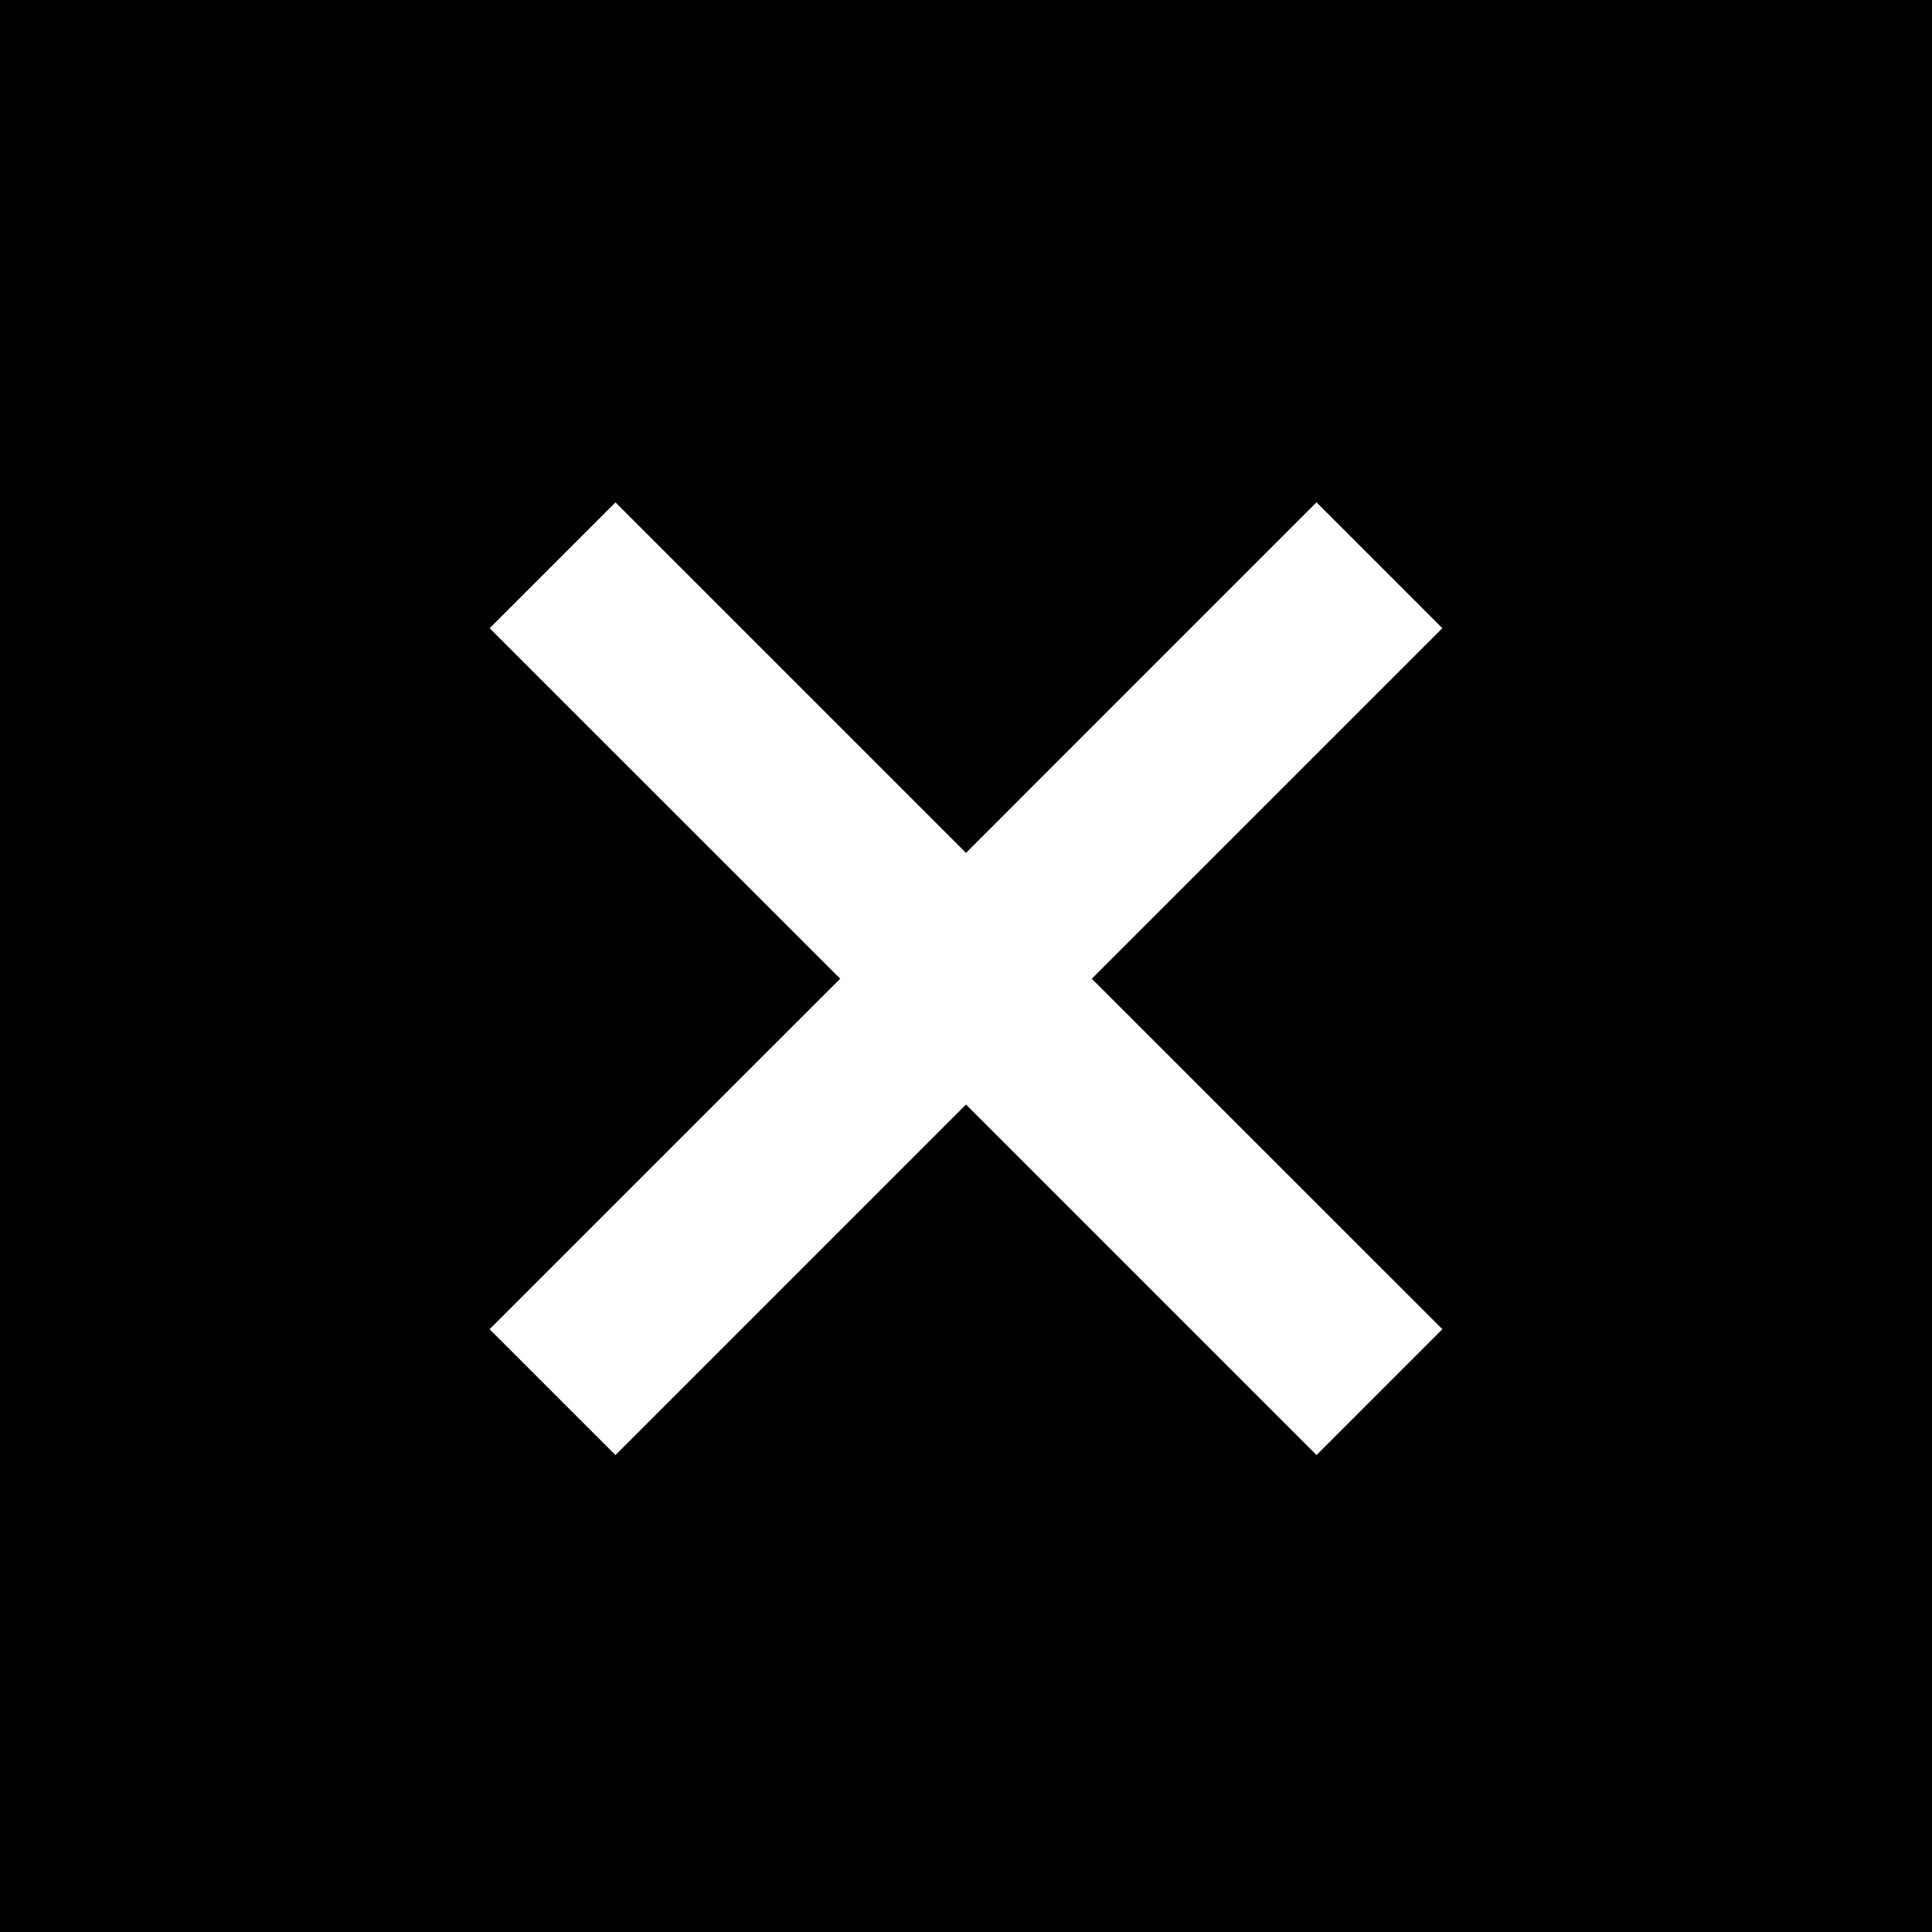
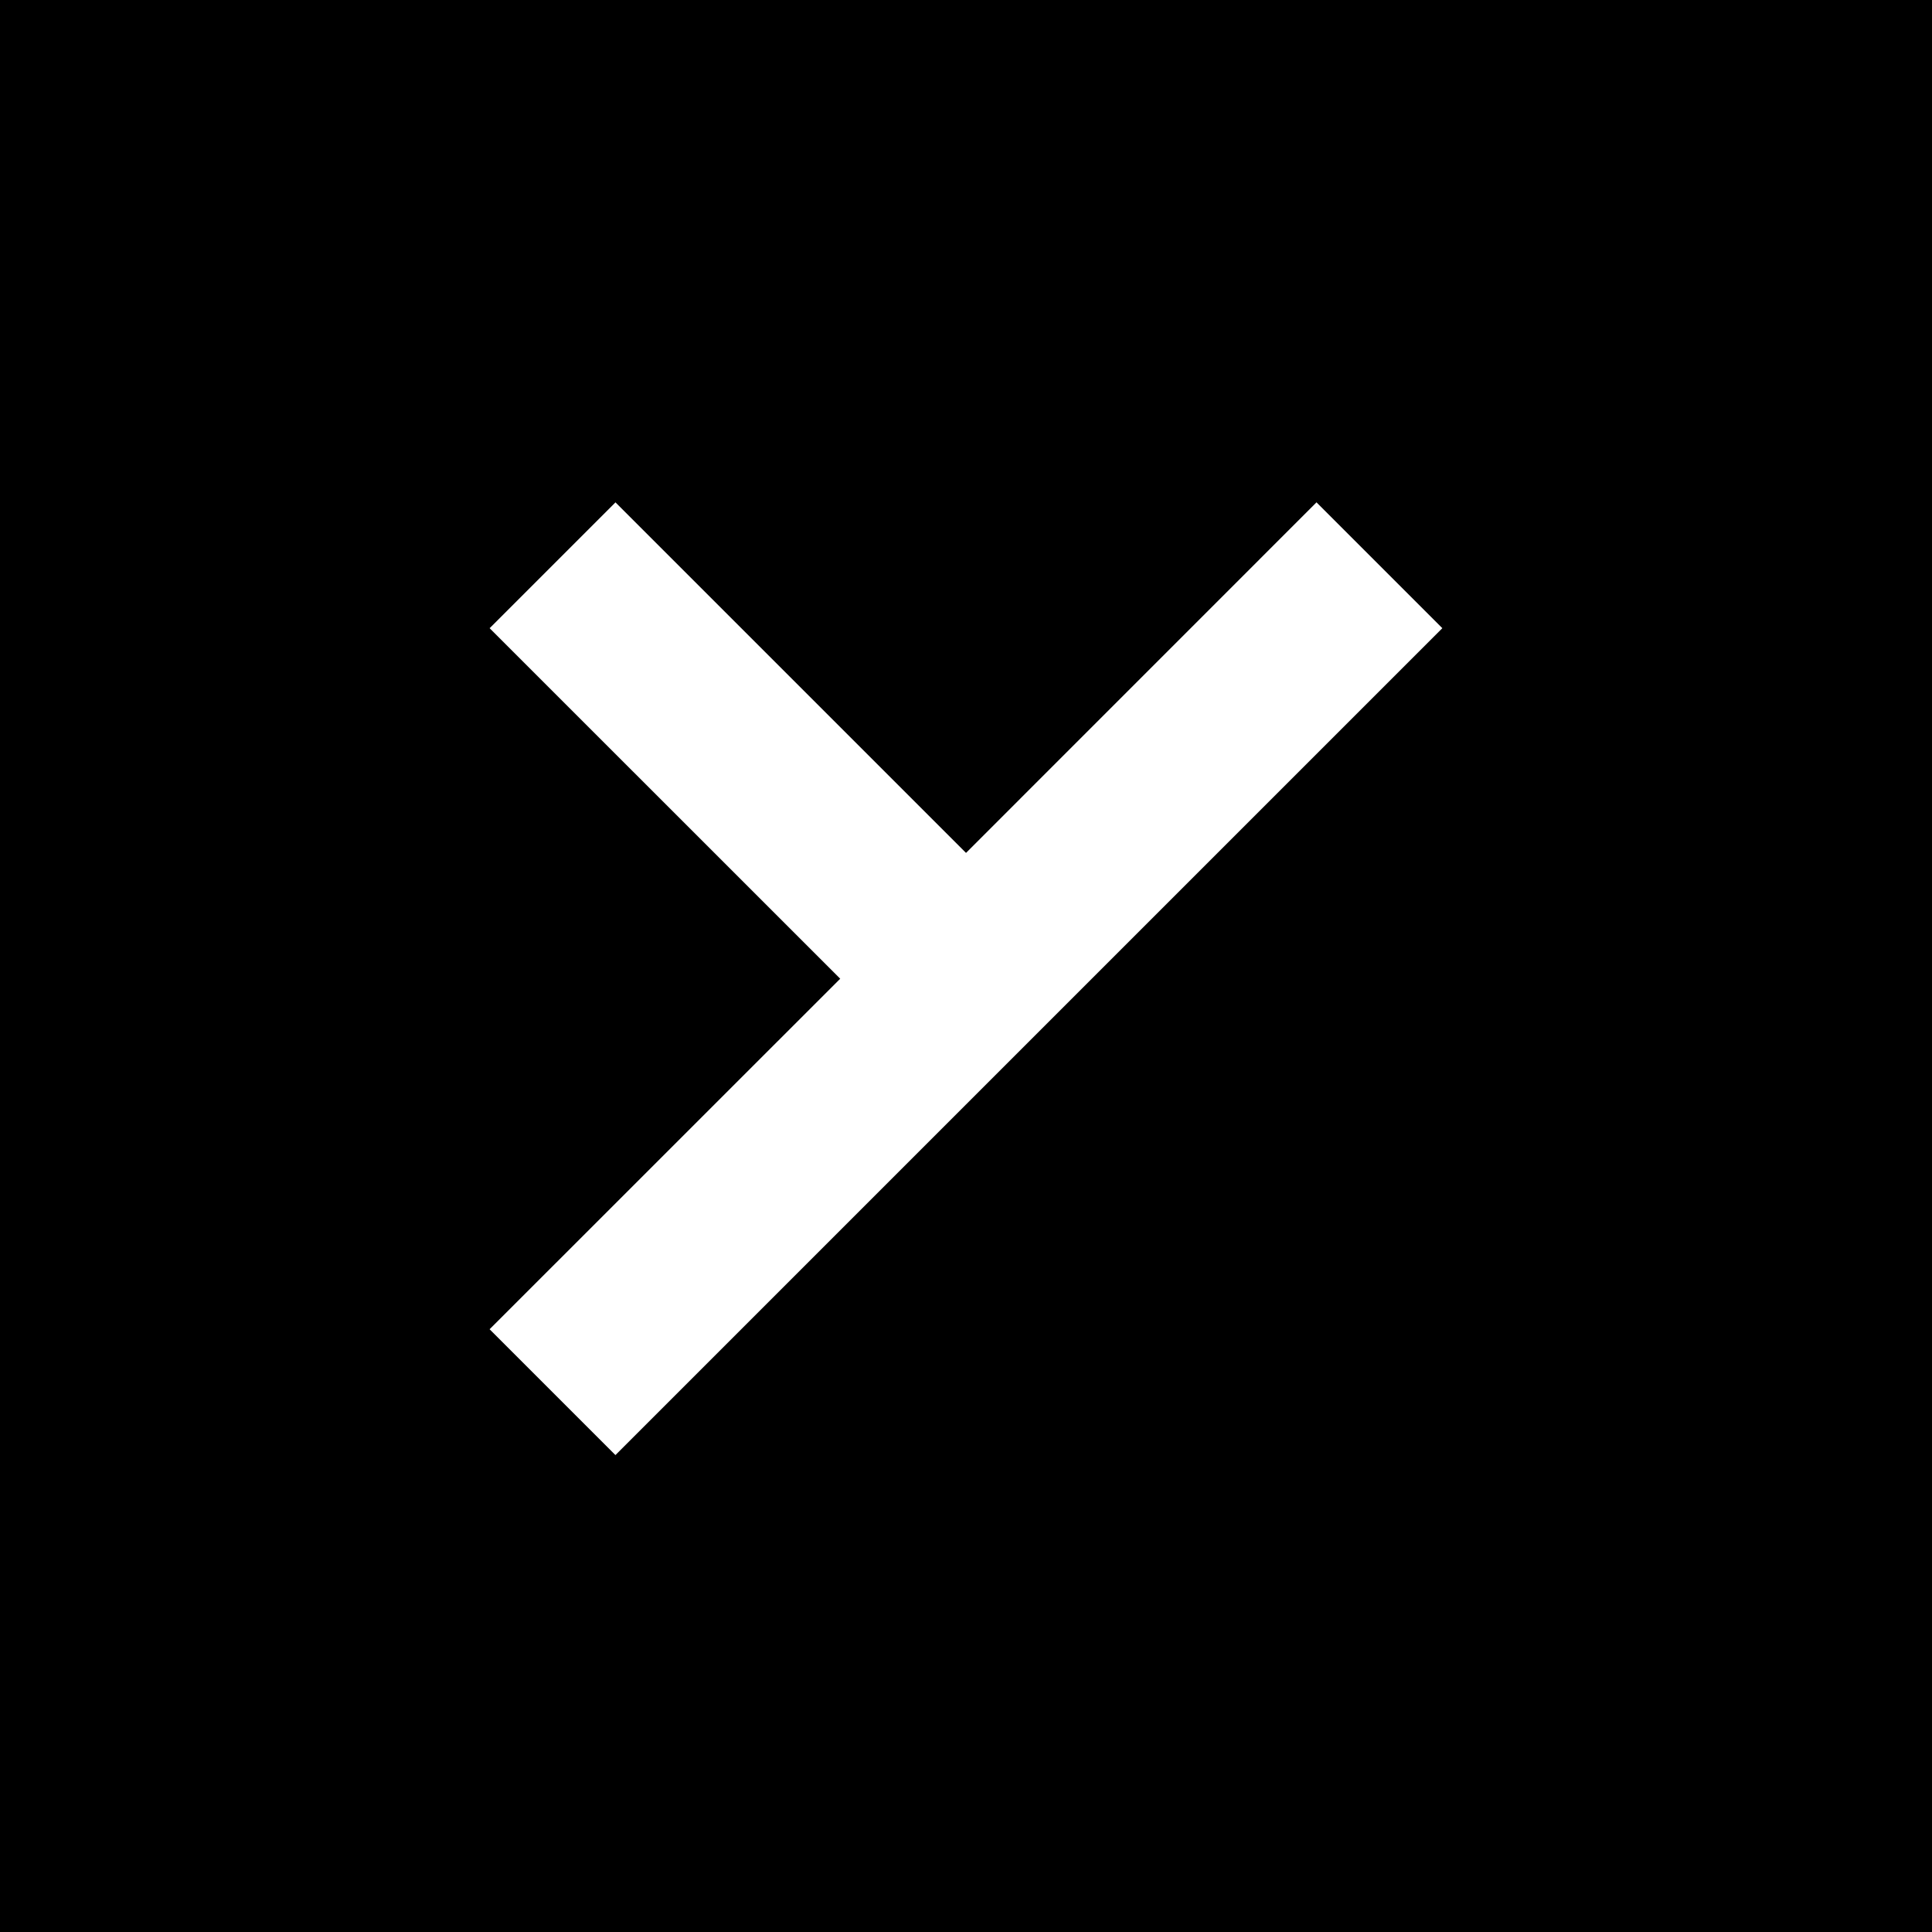
<svg xmlns="http://www.w3.org/2000/svg" width="76" height="76">
-   <path d="M38 33.55L24.211 19.762l-4.95 4.95L33.052 38.5 19.26 52.289l4.95 4.95L38 43.448l13.789 13.79 4.95-4.95L42.948 38.5l13.79-13.789-4.95-4.95L38 33.552zM0 0h76v76H0V0z" fill-rule="evenodd" />
+   <path d="M38 33.55L24.211 19.762l-4.95 4.95L33.052 38.5 19.26 52.289l4.95 4.95L38 43.448L42.948 38.5l13.79-13.789-4.95-4.95L38 33.552zM0 0h76v76H0V0z" fill-rule="evenodd" />
</svg>